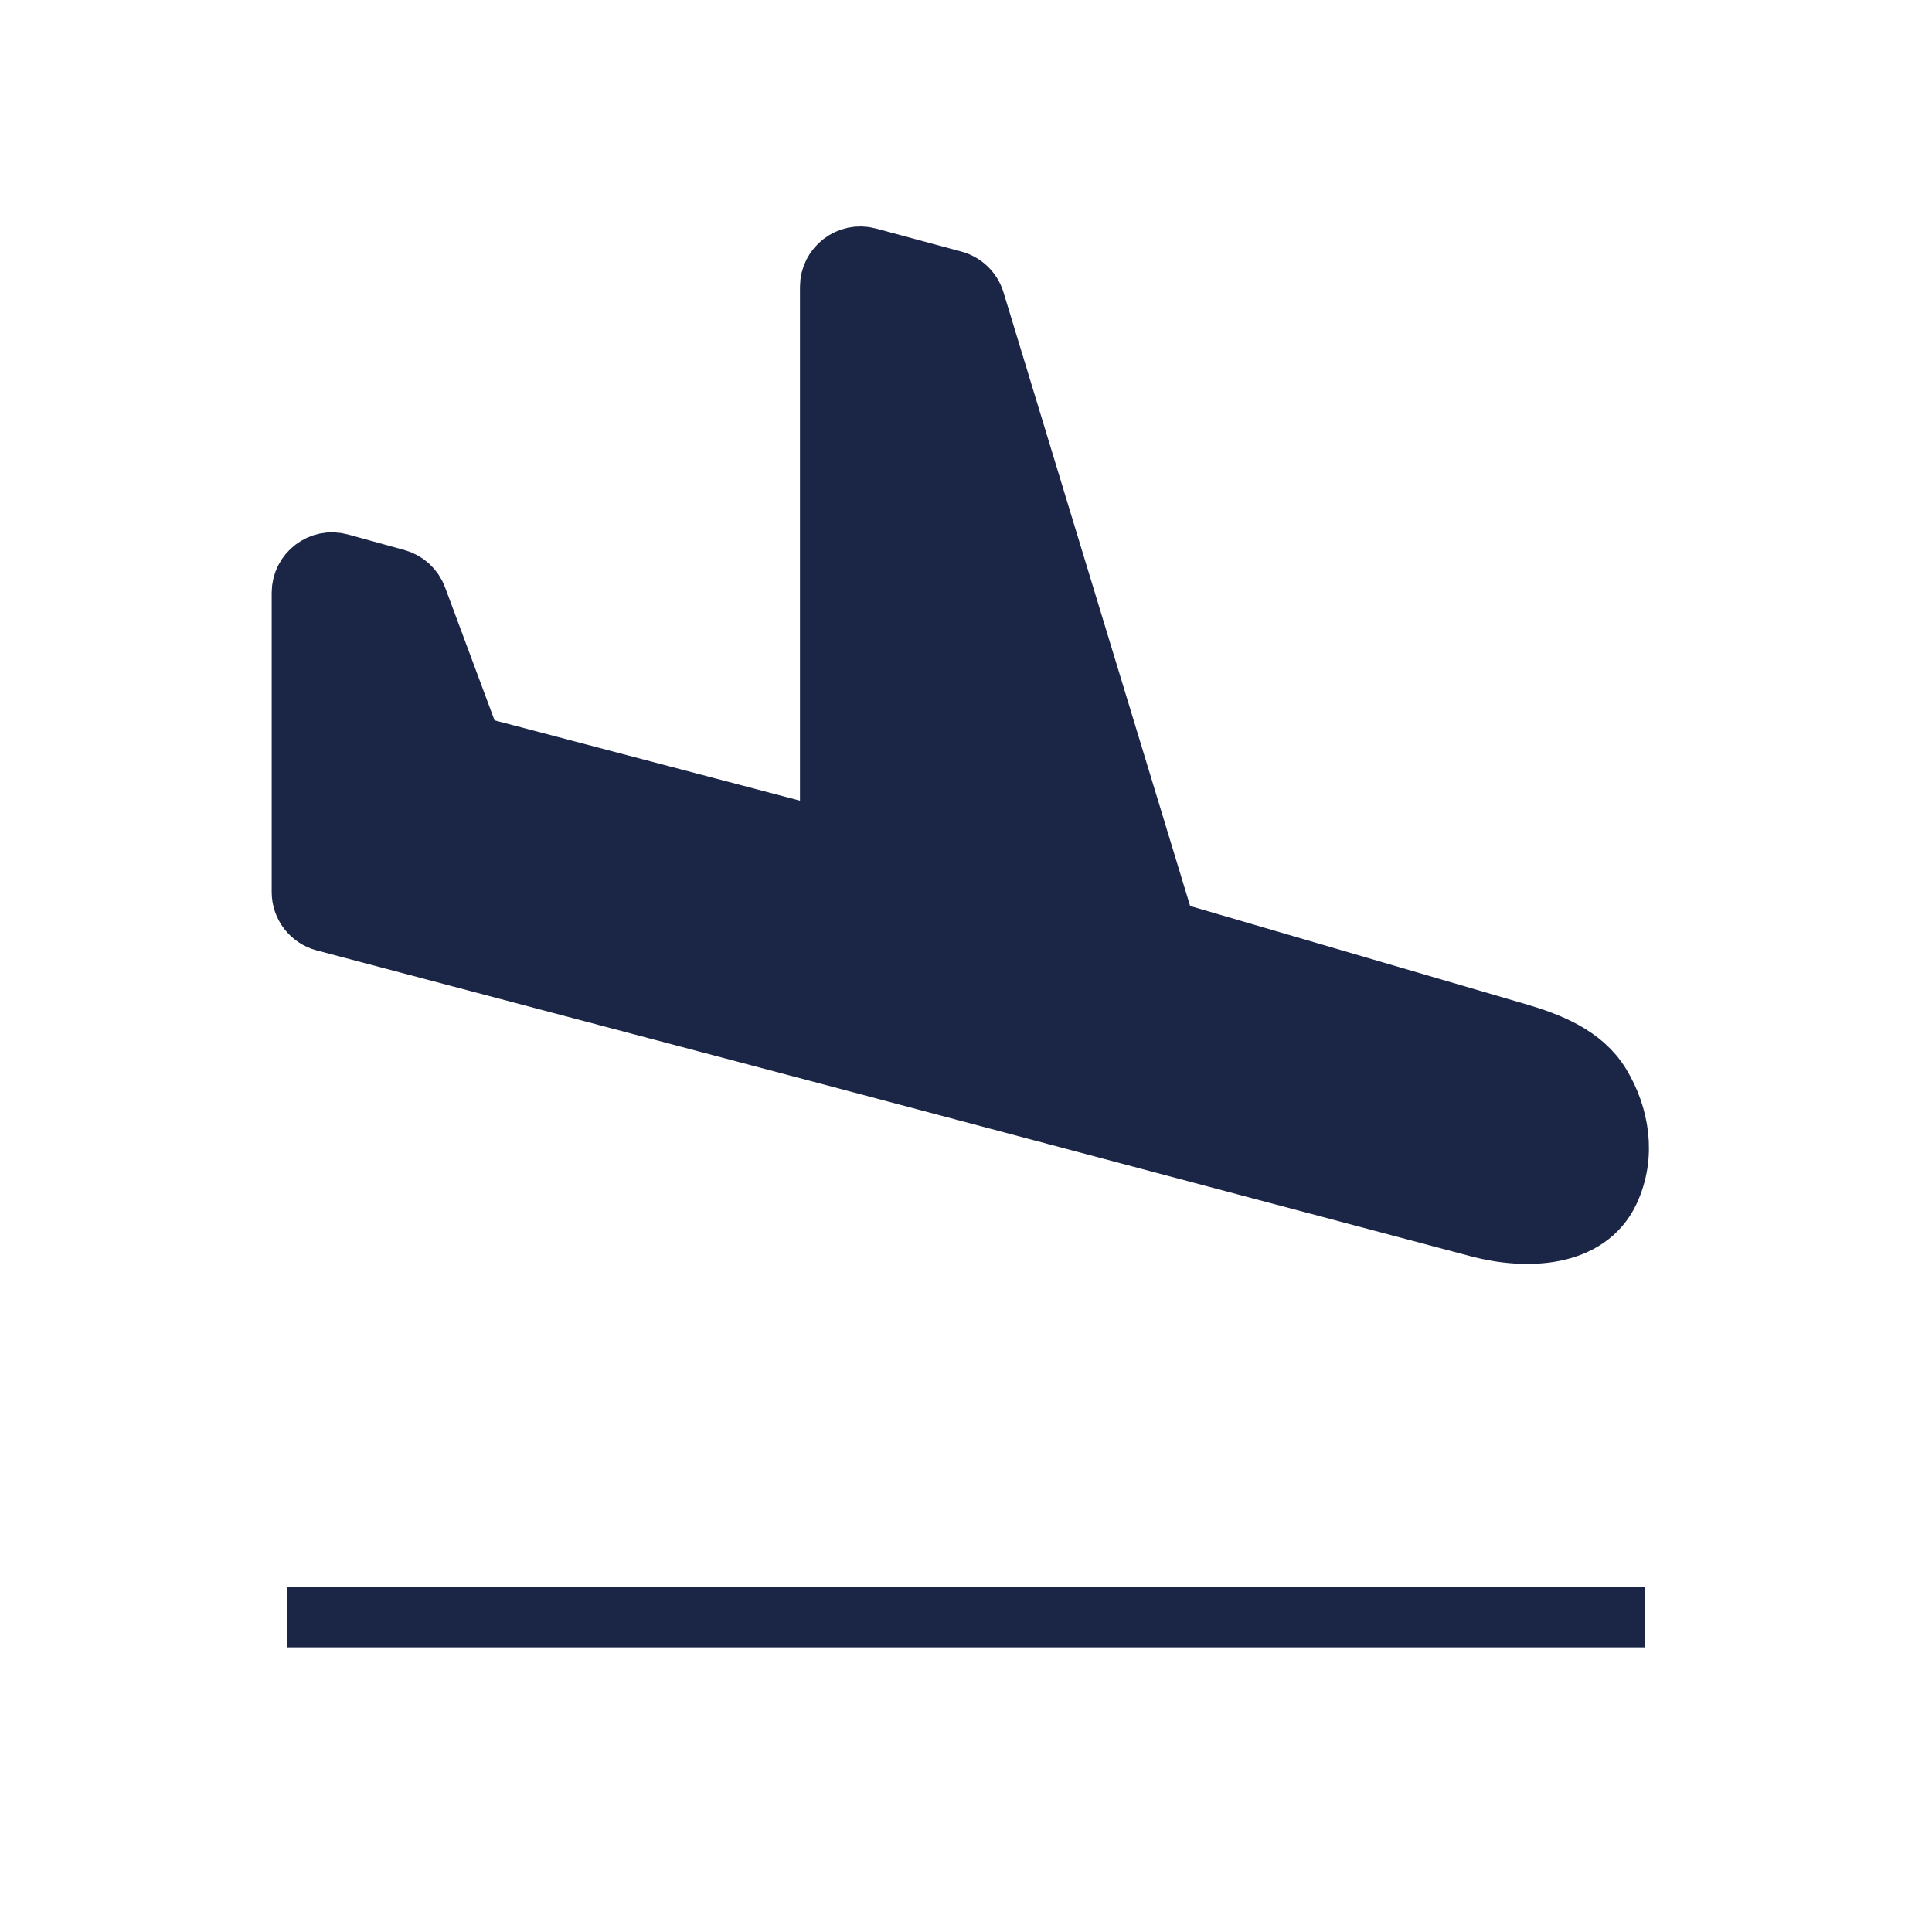
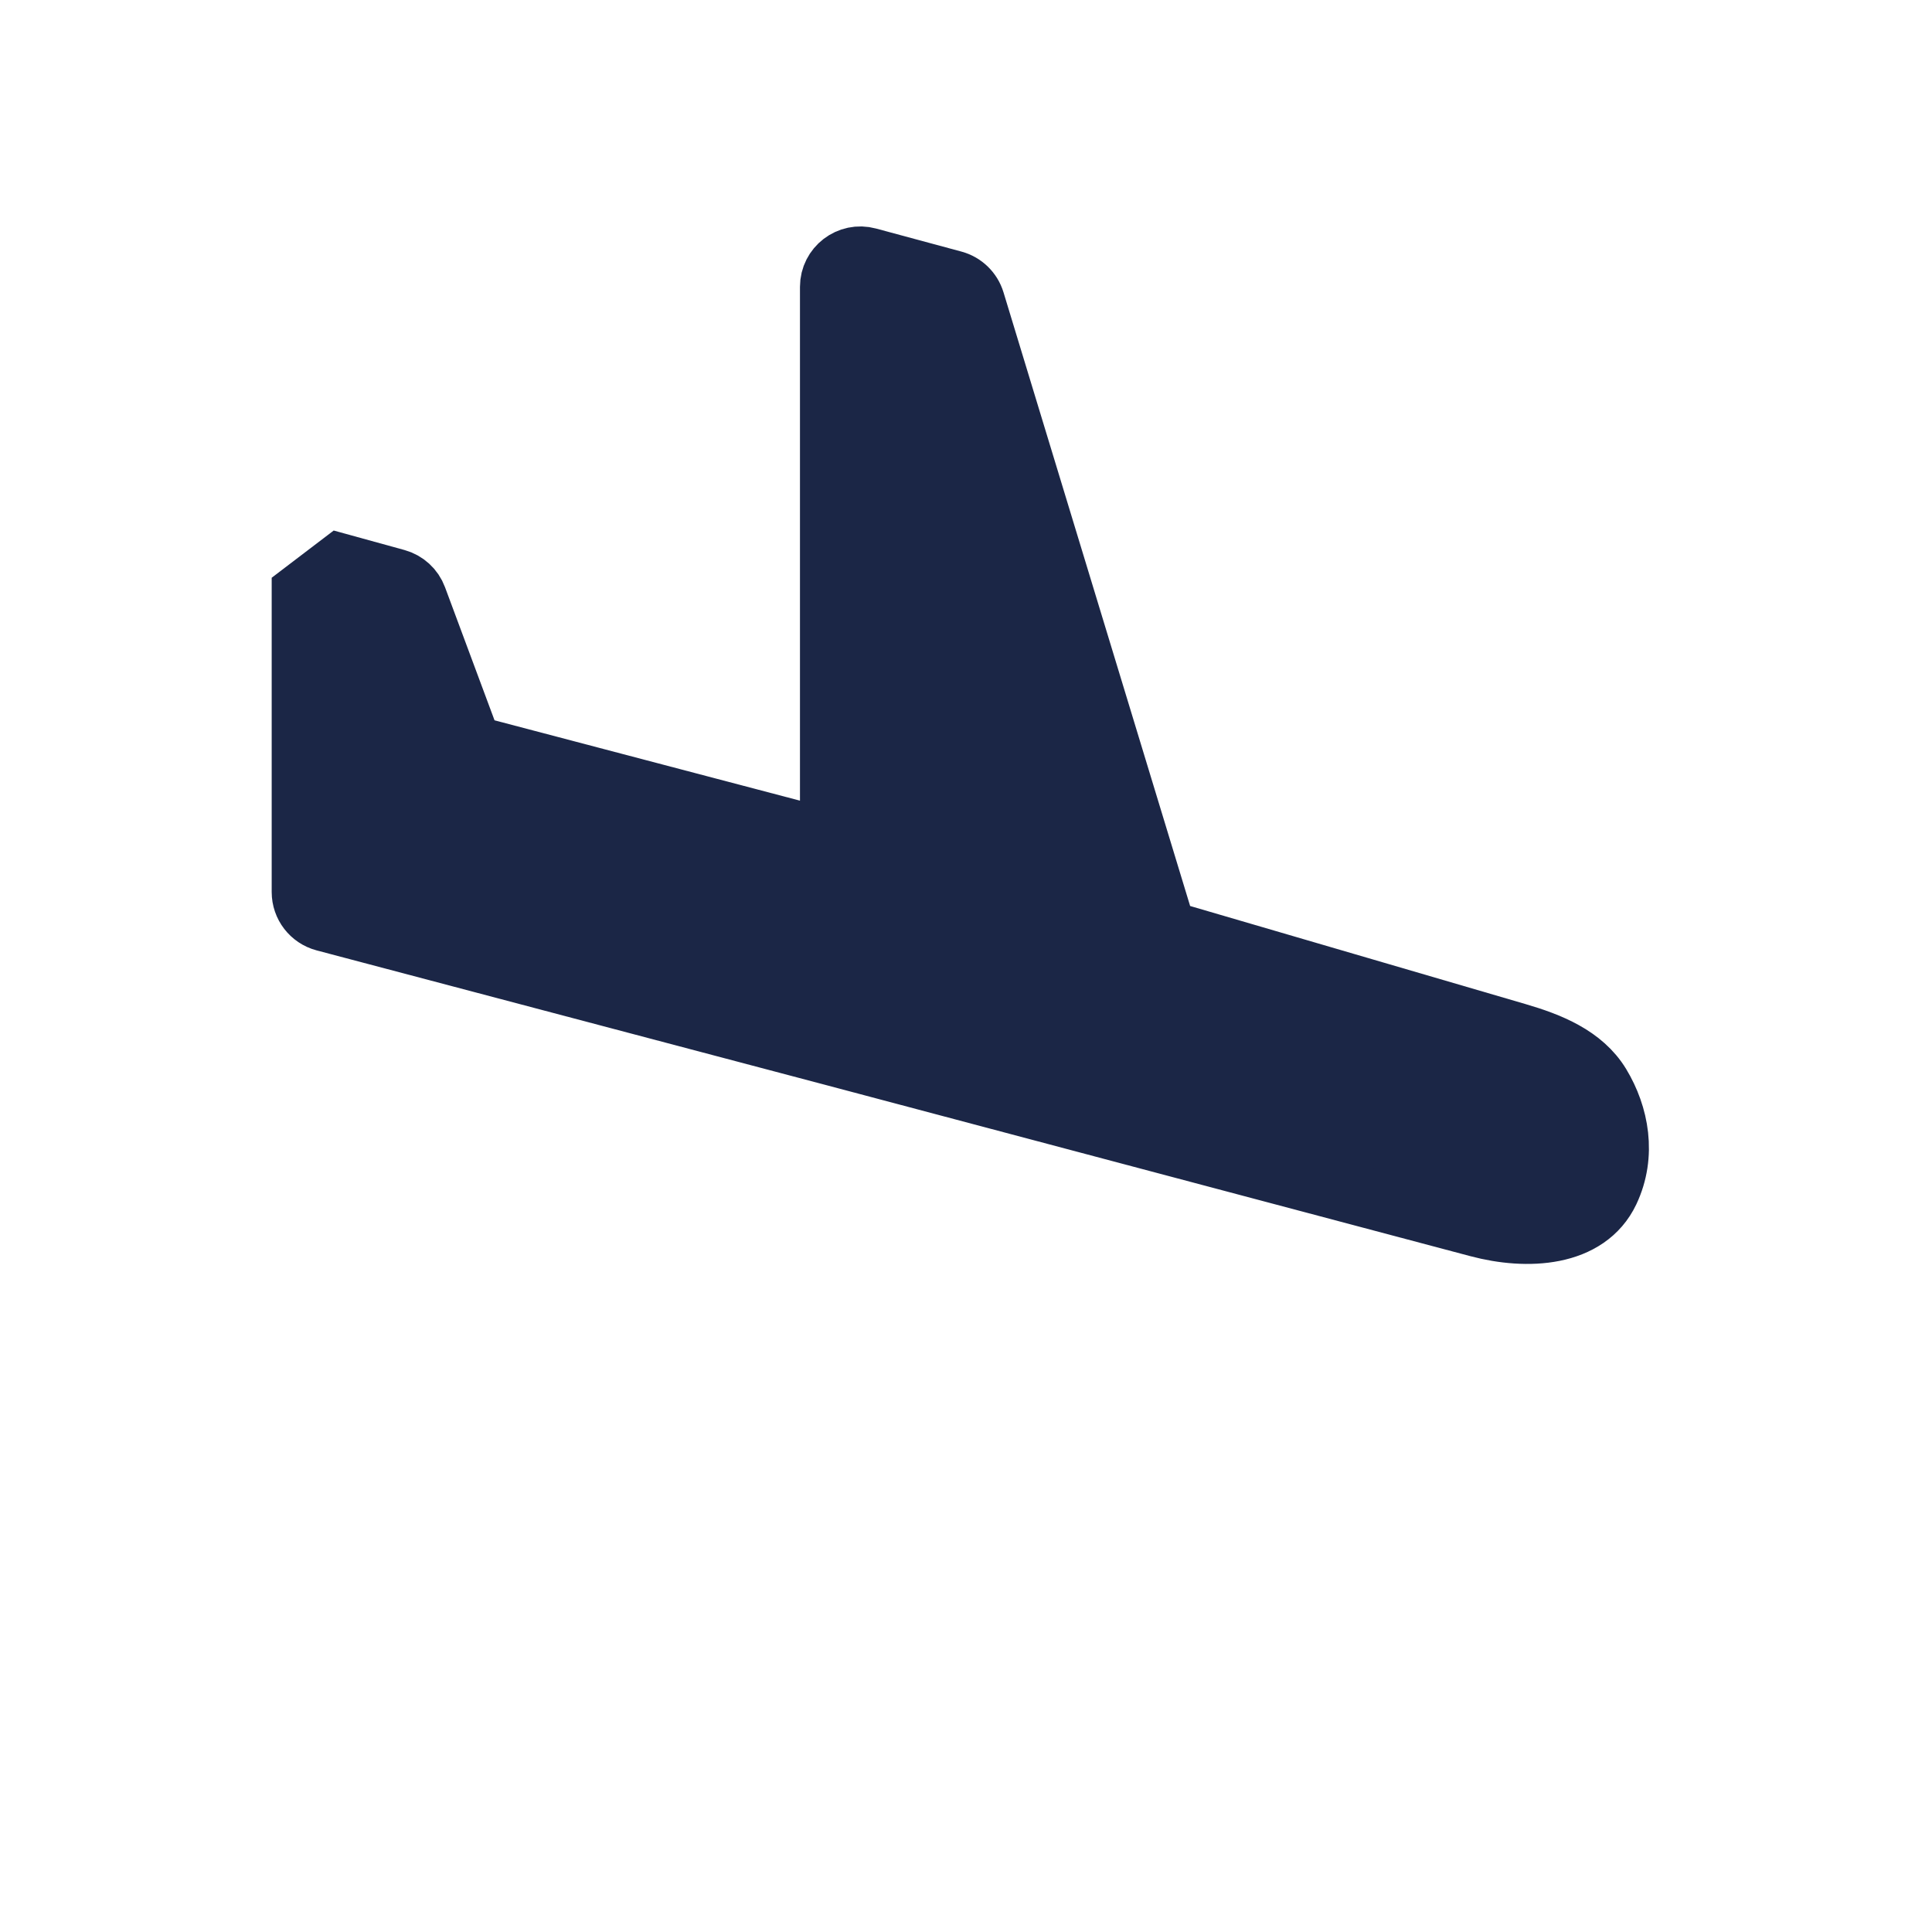
<svg xmlns="http://www.w3.org/2000/svg" width="32" height="32" viewBox="0 0 32 32" fill="none">
  <g clip-path="url(#clip0_3040_102161)">
-     <path d="M5 9.817V14.775C5 15.002 5.153 15.2 5.372 15.258L13.75 17.473L24.483 20.323C25.293 20.539 26.292 20.491 26.651 19.733C26.937 19.127 26.811 18.469 26.507 17.966C26.216 17.486 25.663 17.267 25.125 17.11L19.572 15.486C19.41 15.439 19.283 15.313 19.234 15.152L16.143 4.988C16.093 4.823 15.961 4.695 15.795 4.65L14.38 4.268C14.063 4.182 13.75 4.422 13.75 4.751V13.262C13.75 13.589 13.44 13.829 13.123 13.745L8.063 12.414C7.906 12.372 7.779 12.257 7.722 12.104L6.902 9.9C6.846 9.749 6.721 9.635 6.566 9.592L5.633 9.335C5.315 9.247 5 9.486 5 9.817Z" fill="#1B2646" stroke="#1B2646" />
-     <path d="M4.75 26.785H27.25" stroke="#1B2646" />
+     <path d="M5 9.817V14.775C5 15.002 5.153 15.2 5.372 15.258L13.75 17.473L24.483 20.323C25.293 20.539 26.292 20.491 26.651 19.733C26.937 19.127 26.811 18.469 26.507 17.966C26.216 17.486 25.663 17.267 25.125 17.11L19.572 15.486C19.41 15.439 19.283 15.313 19.234 15.152L16.143 4.988C16.093 4.823 15.961 4.695 15.795 4.65L14.38 4.268C14.063 4.182 13.75 4.422 13.75 4.751V13.262C13.75 13.589 13.44 13.829 13.123 13.745L8.063 12.414C7.906 12.372 7.779 12.257 7.722 12.104L6.902 9.9C6.846 9.749 6.721 9.635 6.566 9.592L5.633 9.335Z" fill="#1B2646" stroke="#1B2646" />
  </g>
  <defs>
    <clipPath id="clip0_3040_102161">
      <rect width="32" height="32" fill="white" />
    </clipPath>
  </defs>
</svg>